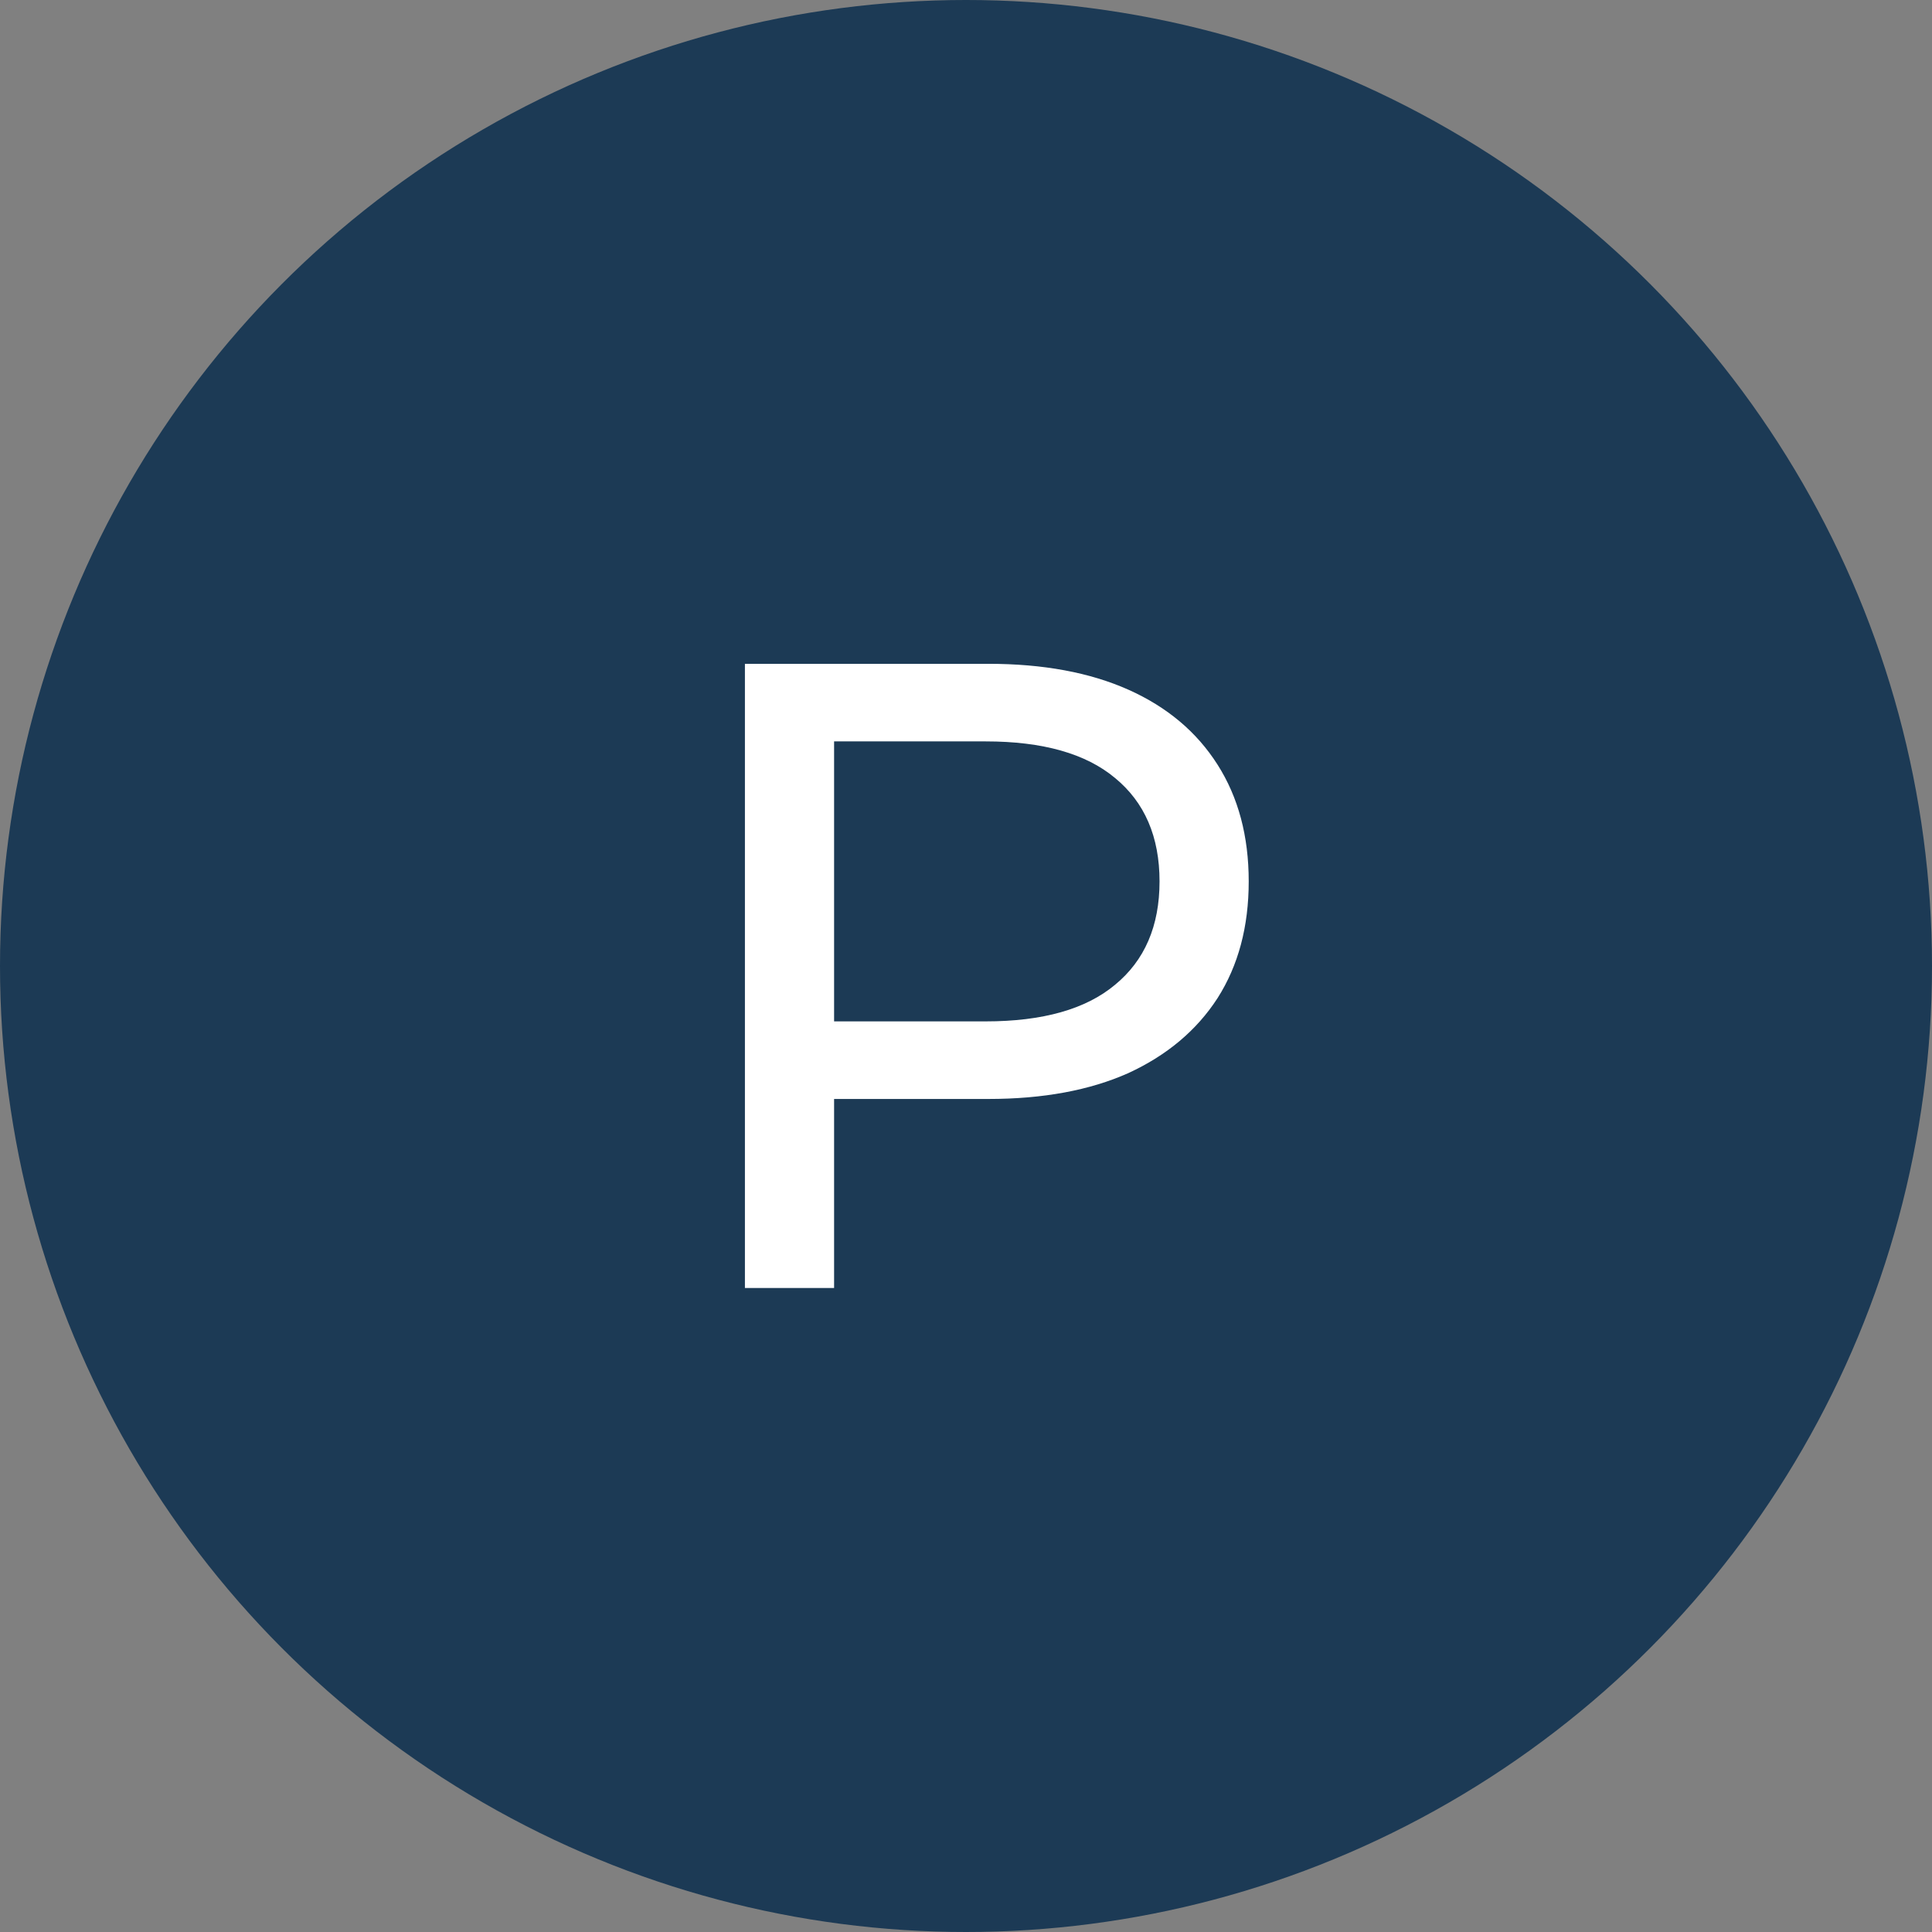
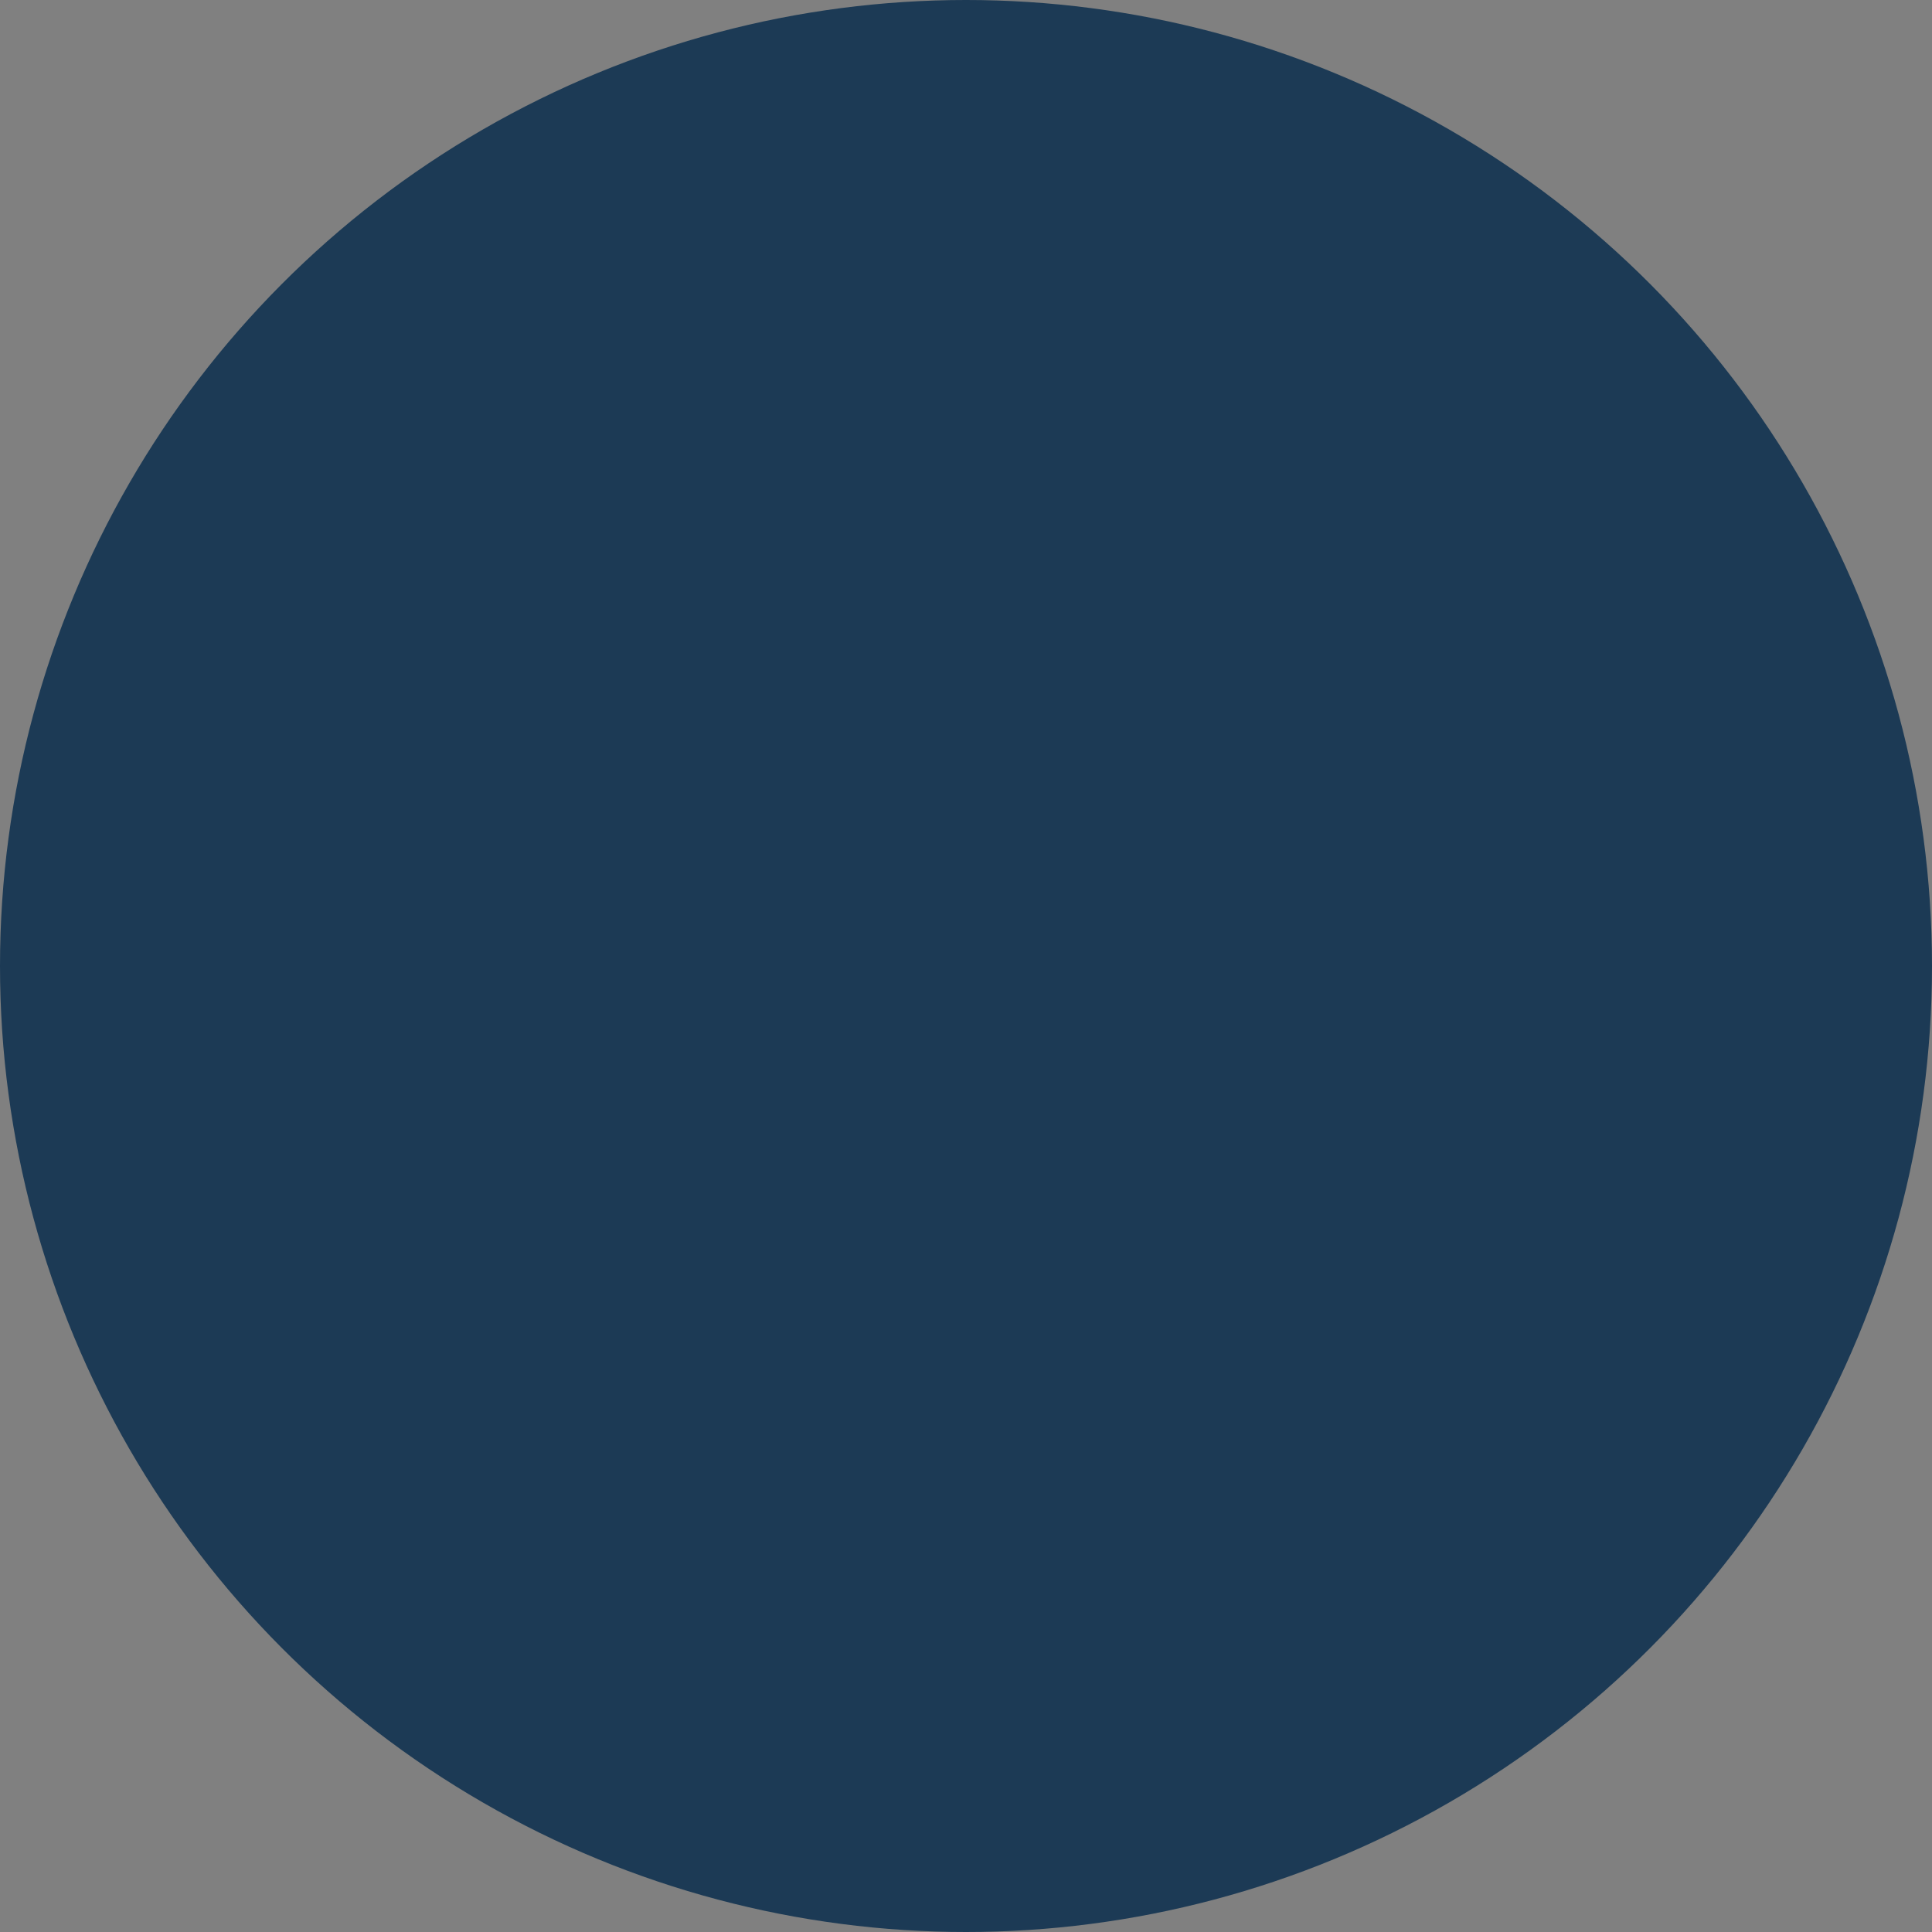
<svg xmlns="http://www.w3.org/2000/svg" width="51" height="51" viewBox="0 0 51 51" fill="none">
  <rect x="0" y="0" width="51" height="51" fill="#808080" stroke="none" />
  <circle cx="25.5" cy="25.5" r="25.5" fill="#1C3A55" />
-   <path d="M19.664 34V17.523H26.09C27.534 17.523 28.766 17.751 29.786 18.206C30.806 18.661 31.59 19.32 32.139 20.183C32.689 21.046 32.963 22.074 32.963 23.267C32.963 24.459 32.689 25.487 32.139 26.35C31.59 27.197 30.806 27.857 29.786 28.327C28.766 28.782 27.534 29.01 26.09 29.01H20.959L22.018 27.904V34H19.664ZM22.018 28.139L20.959 26.962H26.019C27.526 26.962 28.664 26.64 29.433 25.997C30.217 25.354 30.609 24.443 30.609 23.267C30.609 22.09 30.217 21.179 29.433 20.536C28.664 19.893 27.526 19.571 26.019 19.571H20.959L22.018 18.394V28.139Z" fill="white" />
</svg>